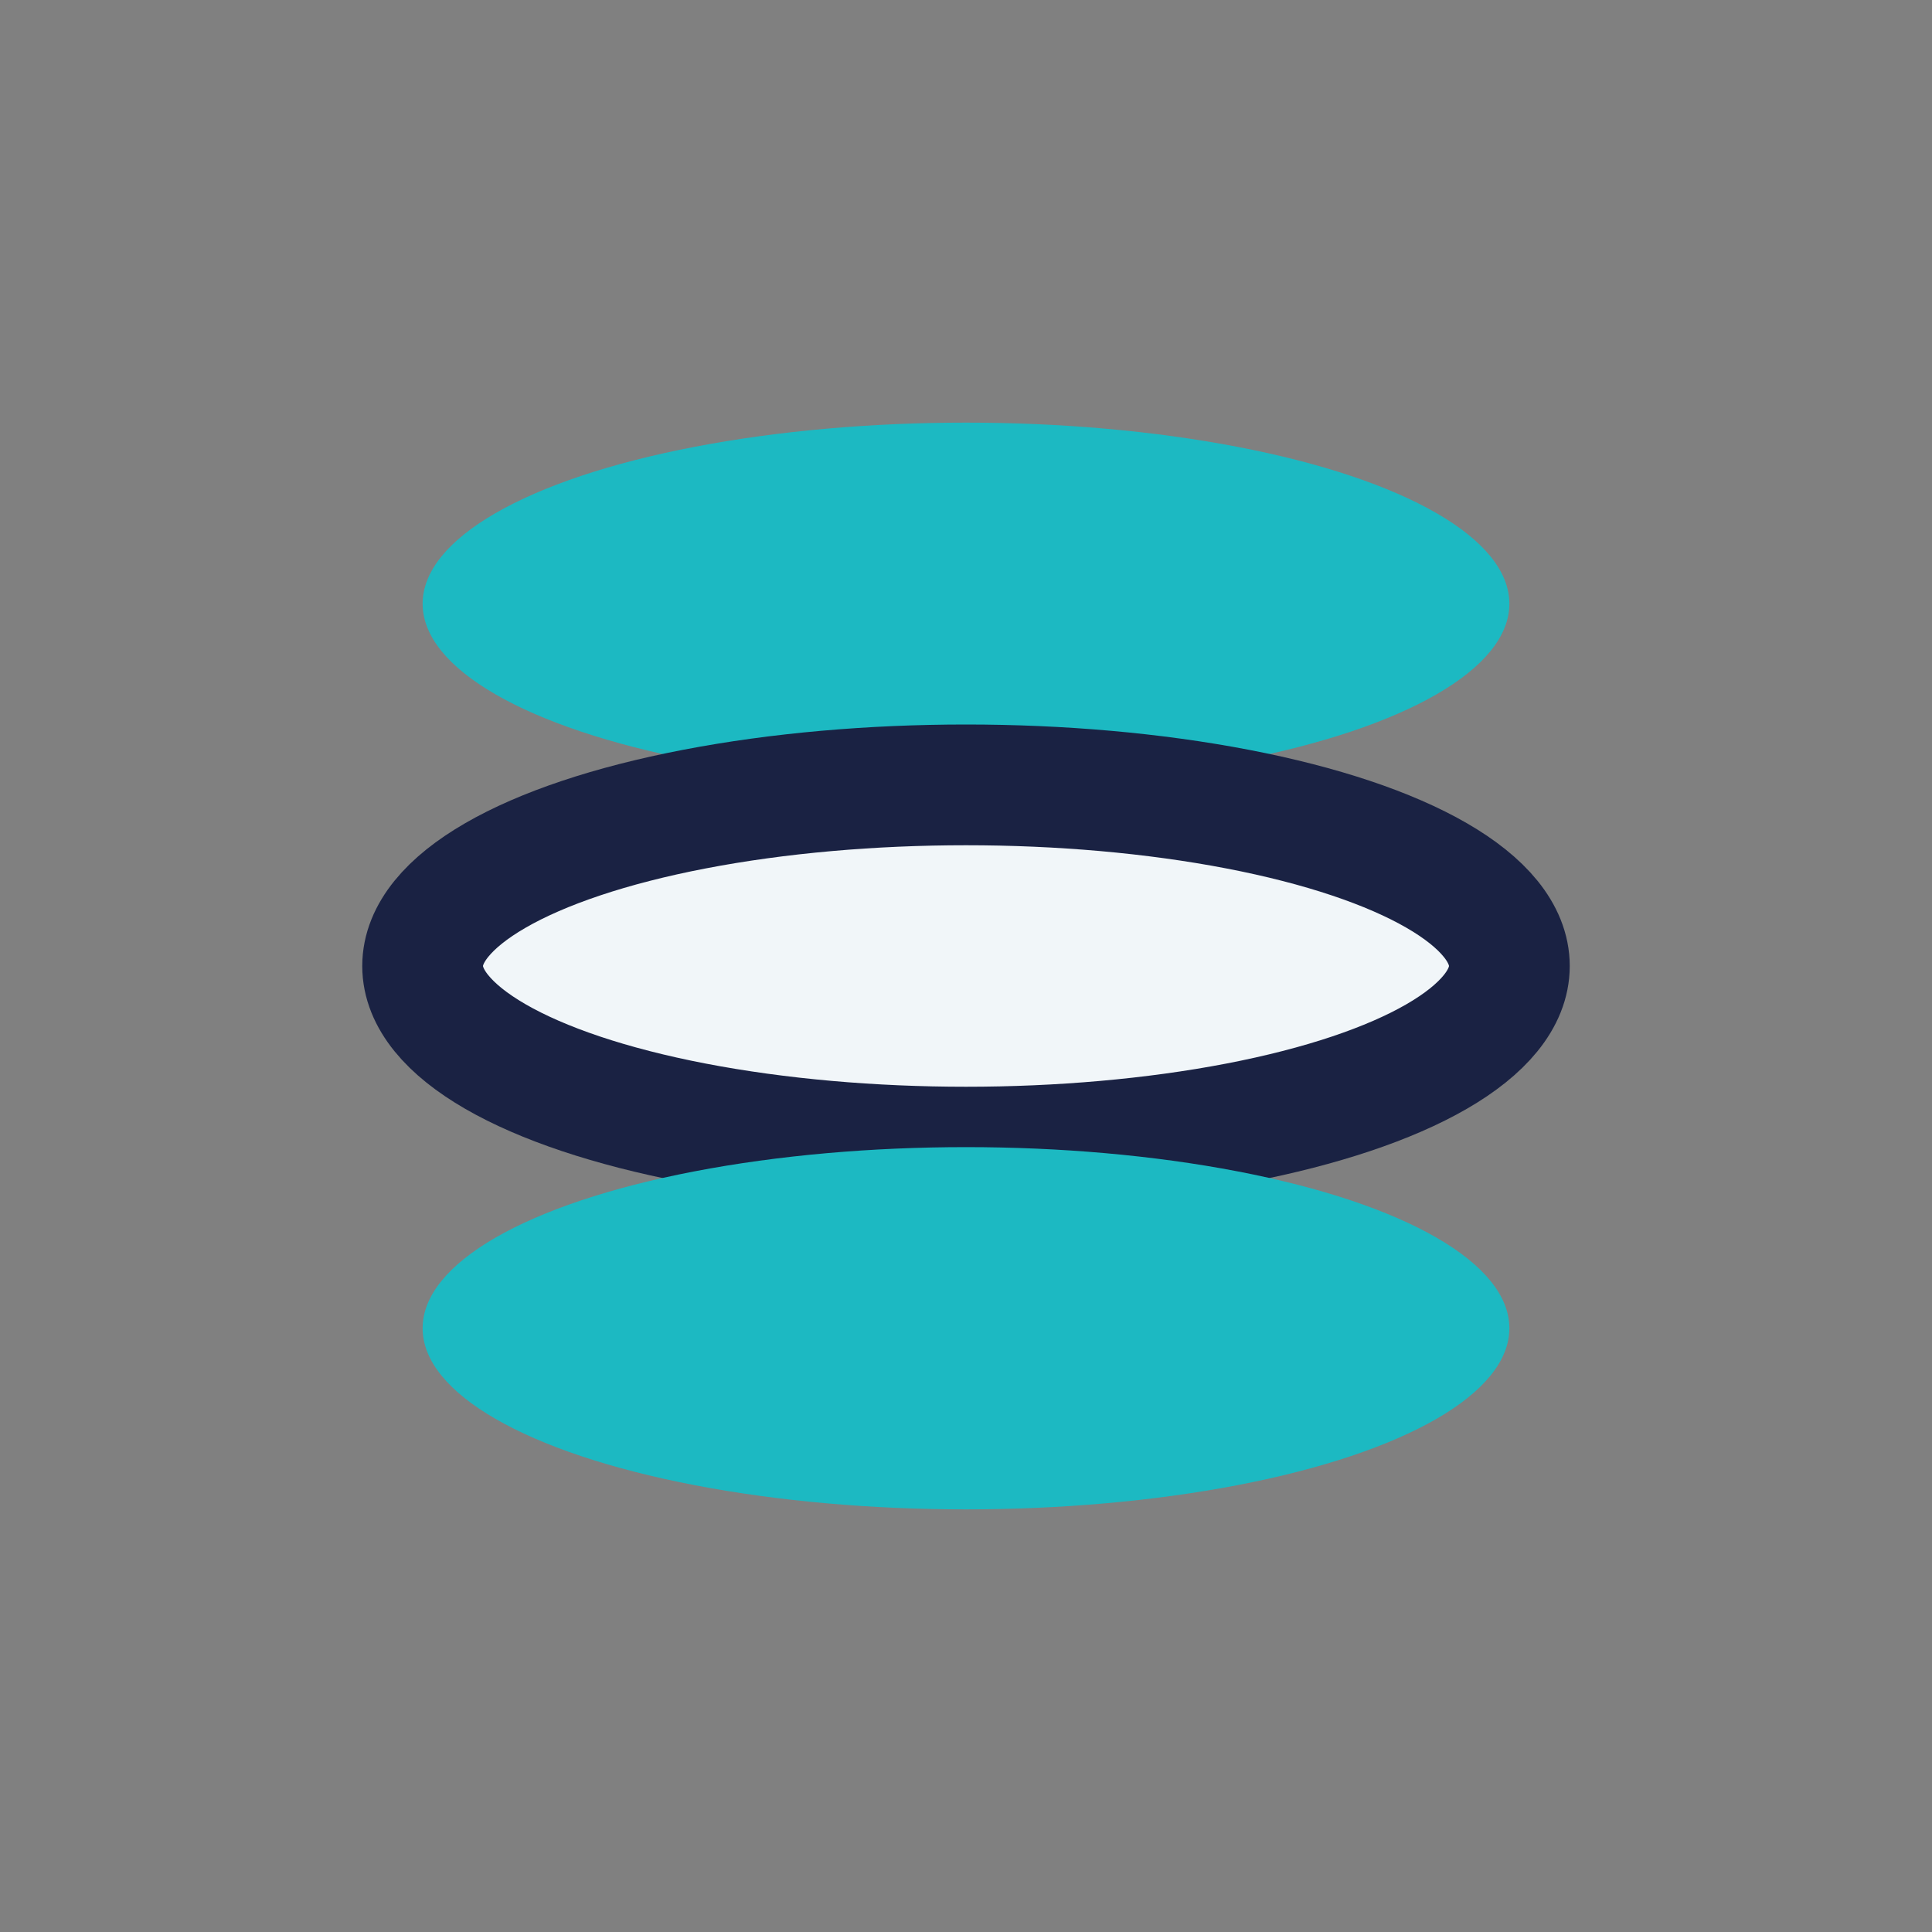
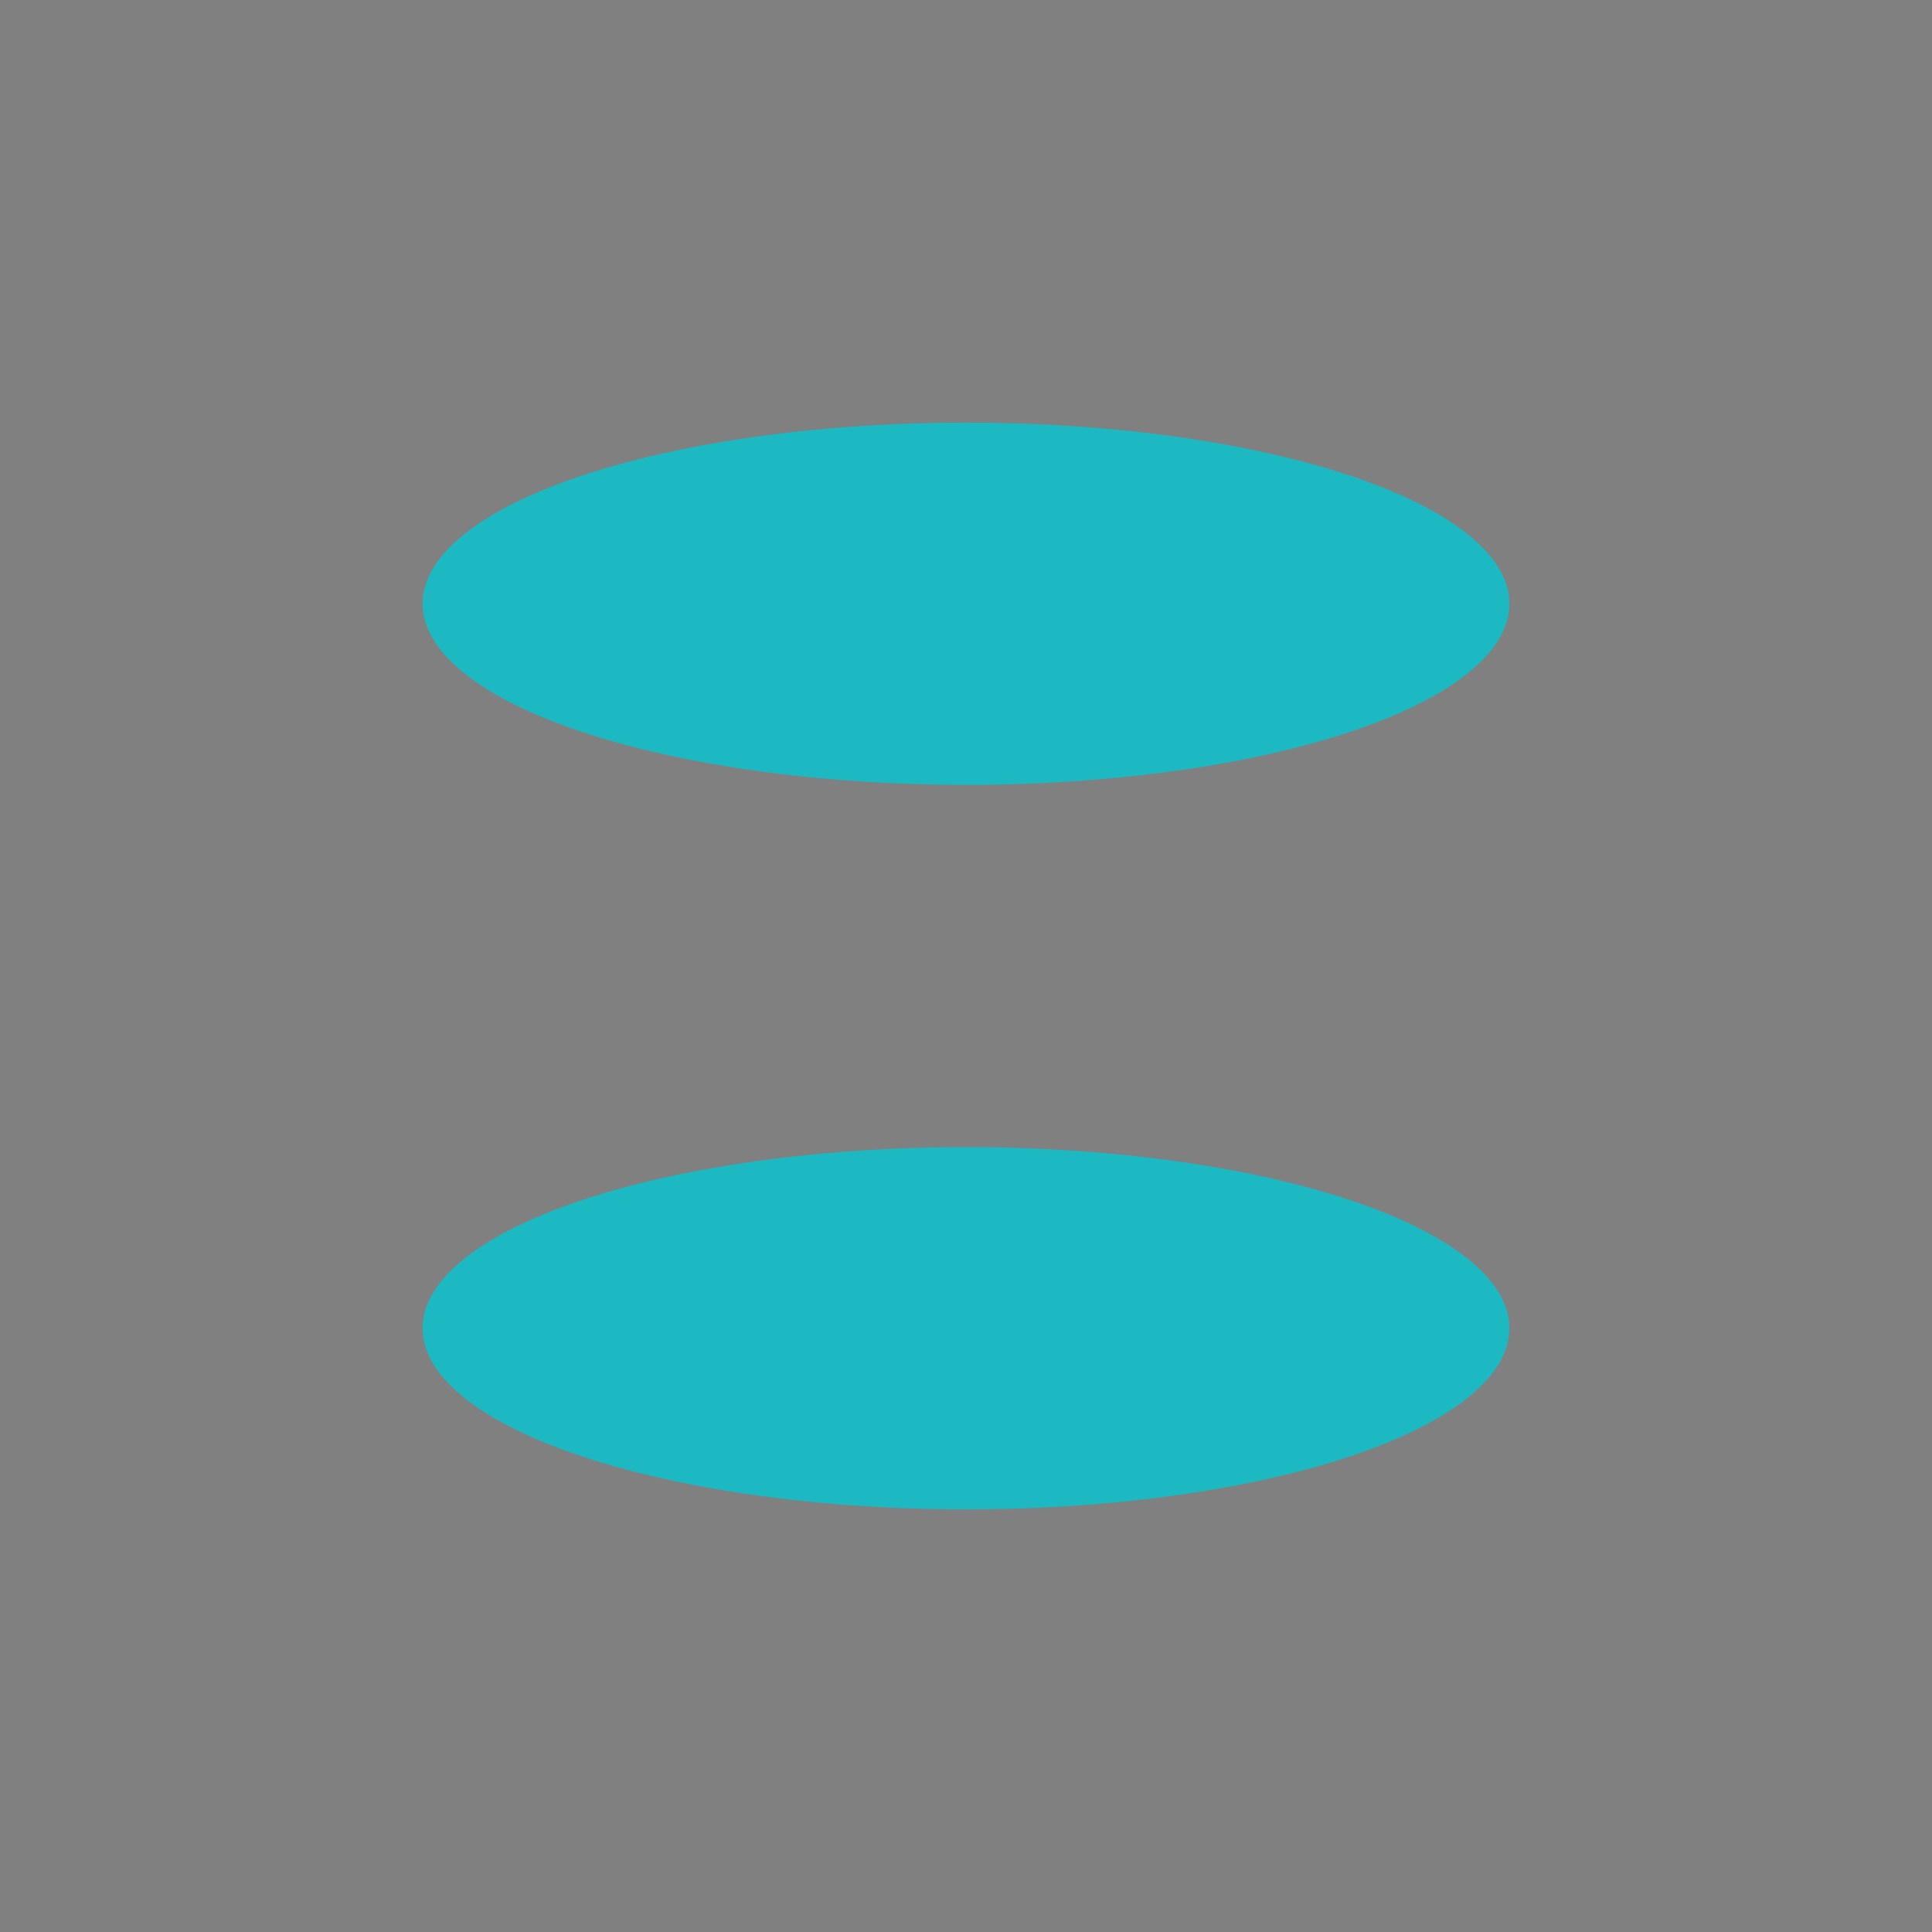
<svg xmlns="http://www.w3.org/2000/svg" width="32" height="32" viewBox="0 0 32 32">
  <rect x="0" y="0" width="32" height="32" fill="#808080" stroke="none" />
  <ellipse cx="16" cy="10" rx="9" ry="3" fill="#1CB9C2" />
-   <ellipse cx="16" cy="16" rx="9" ry="3" fill="#F1F6F9" stroke="#1A2243" stroke-width="2" />
  <ellipse cx="16" cy="22" rx="9" ry="3" fill="#1CB9C2" />
</svg>